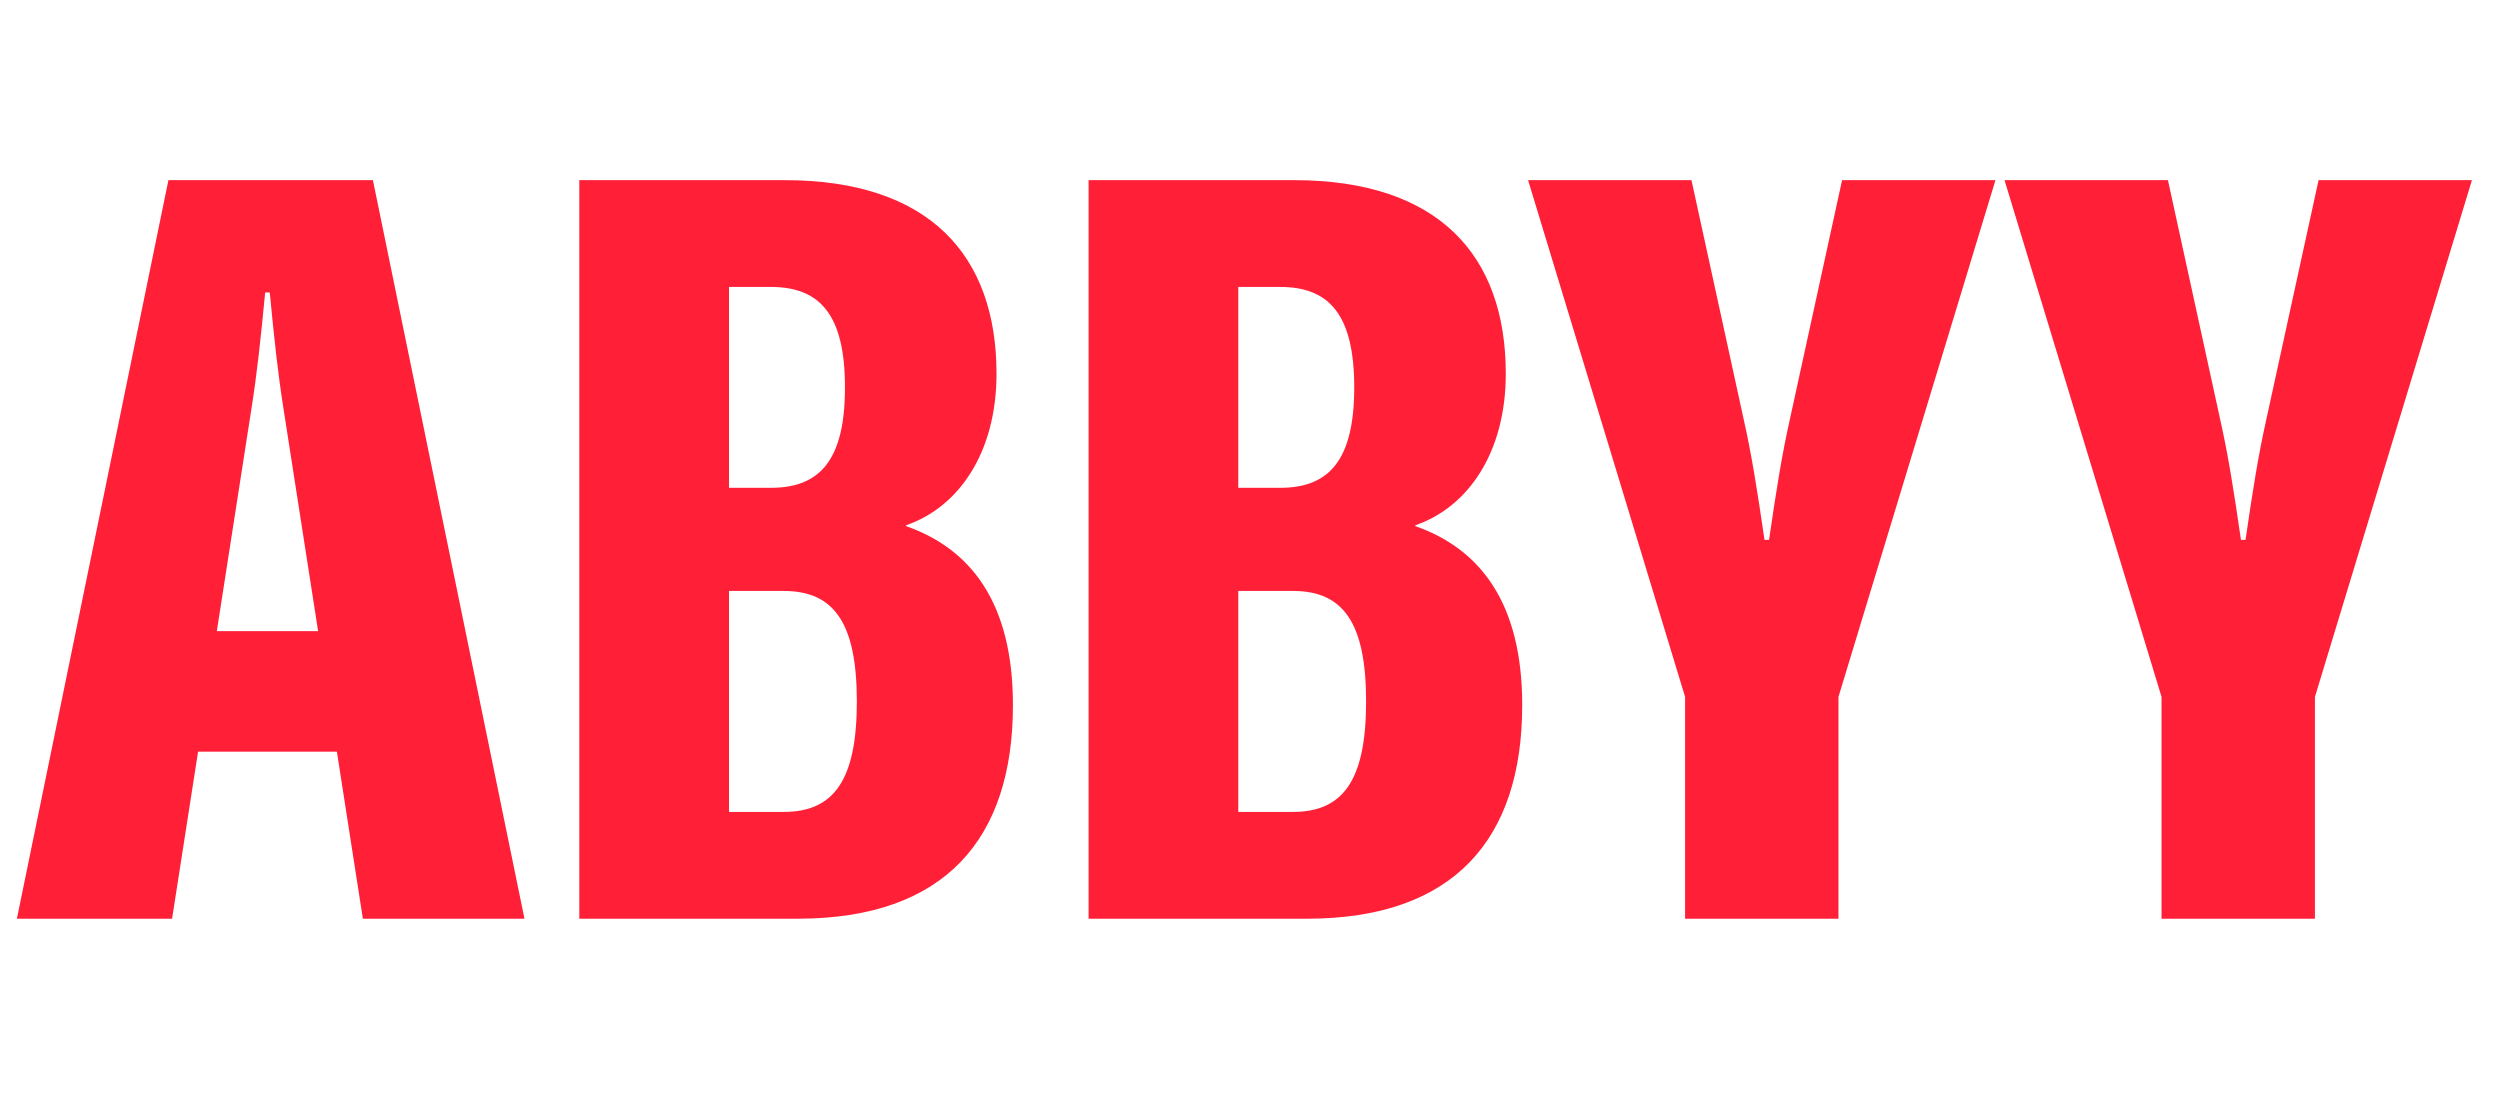
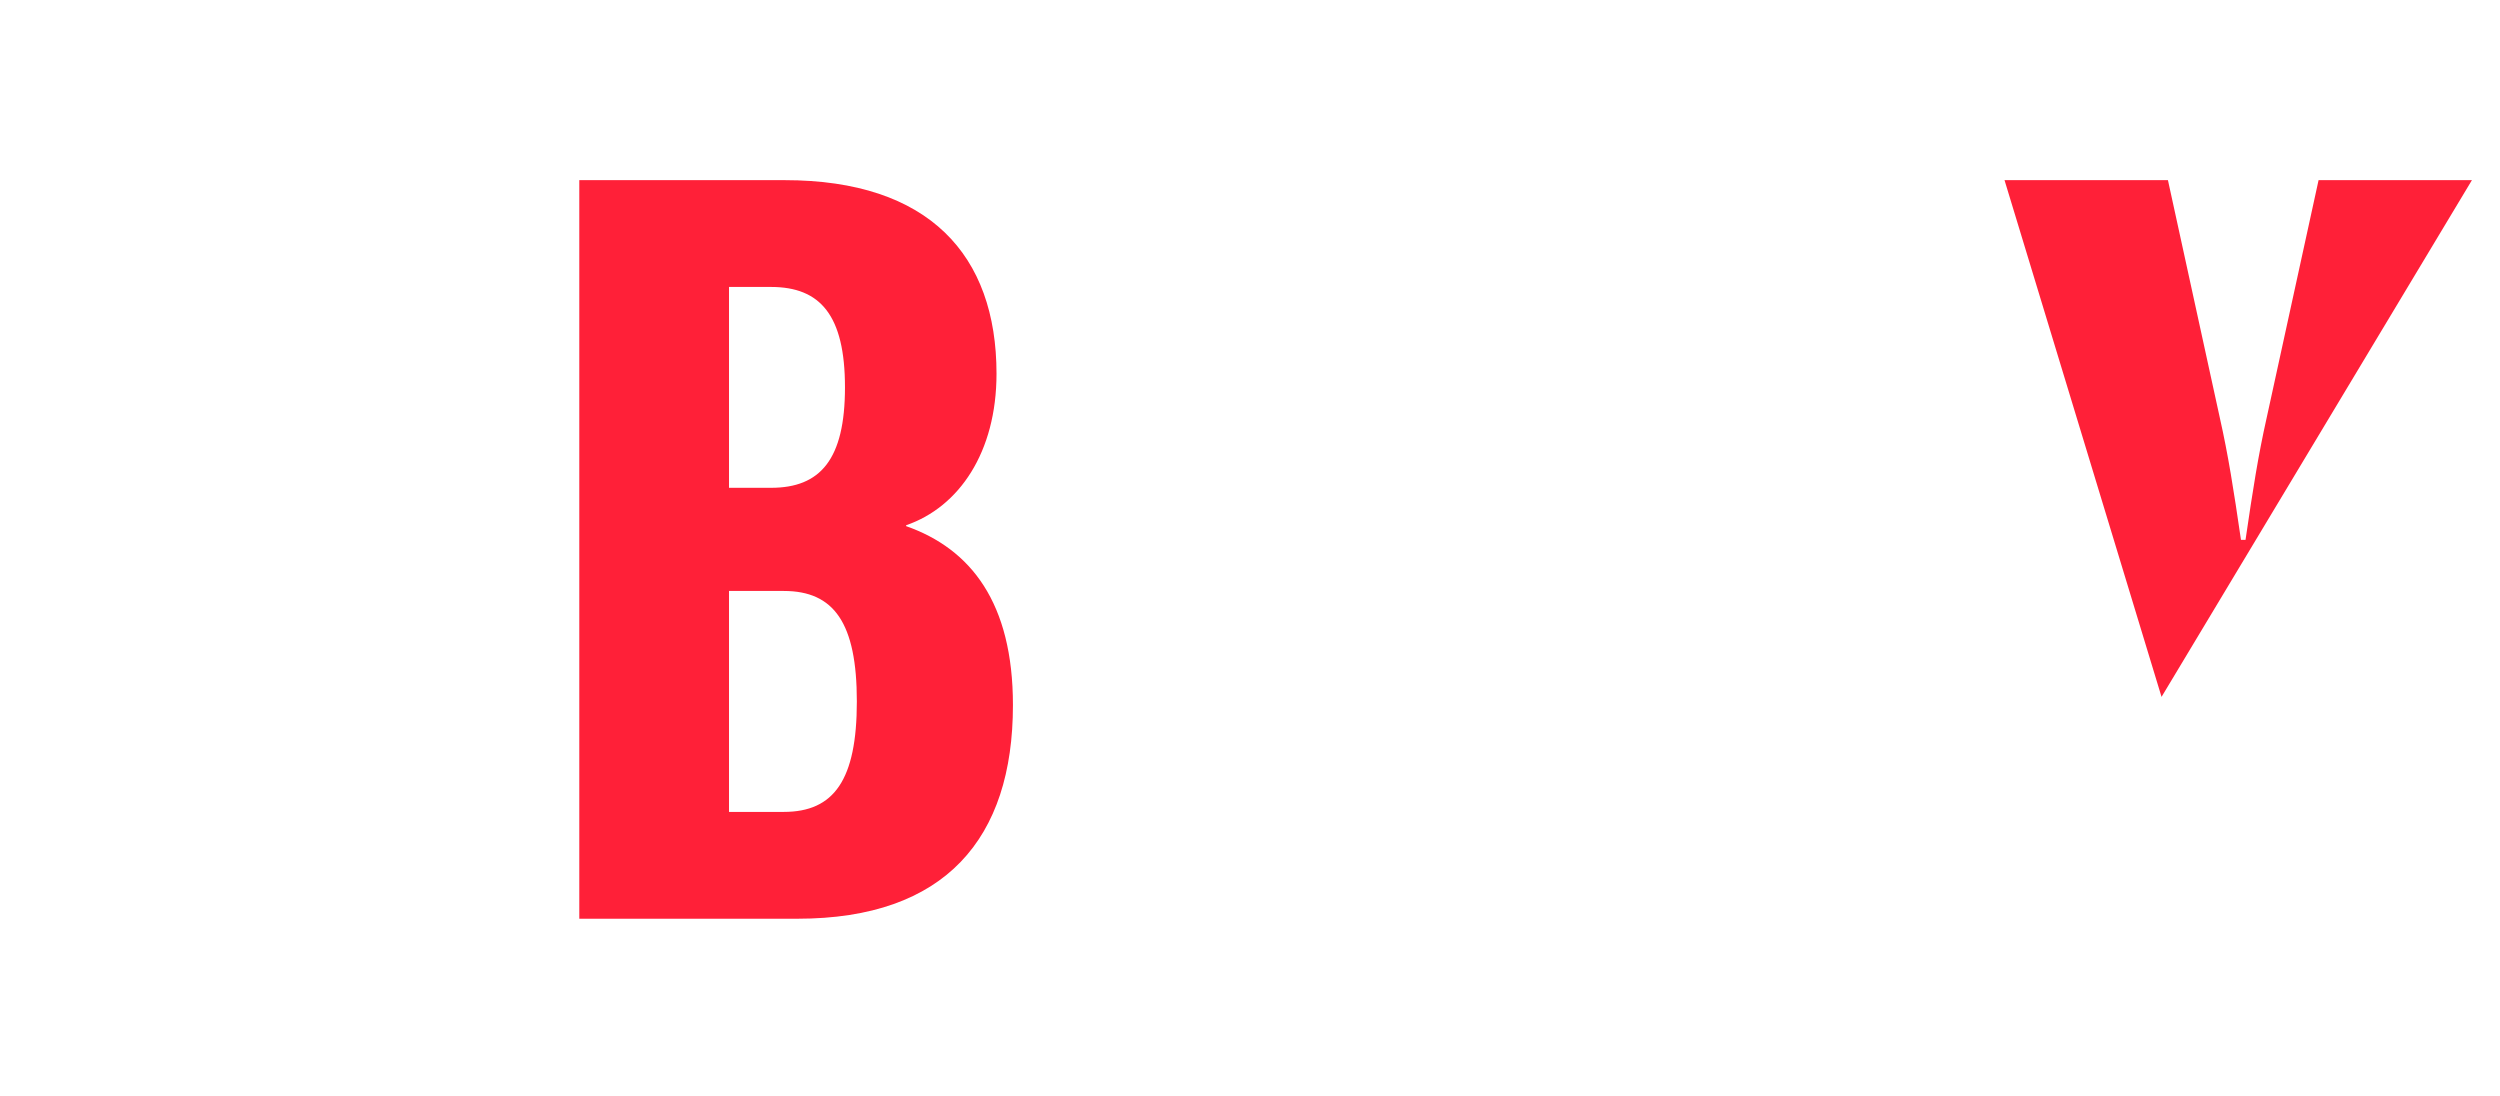
<svg xmlns="http://www.w3.org/2000/svg" width="114" height="50" viewBox="0 0 114 50" fill="none">
  <g clip-path="url(#clip0_8262_88183)">
-     <path d="M105.727 8.215L103.354 19.08C102.98 20.746 102.73 22.328 102.396 24.617H102.188C101.855 22.328 101.605 20.746 101.23 19.08L98.858 8.215H91.406L98.566 31.778V41.894H105.561V31.778L112.72 8.215H105.727Z" fill="#FF2038" />
-     <path d="M81.627 19.08C81.252 20.746 81.003 22.328 80.669 24.617H80.461C80.128 22.328 79.878 20.746 79.503 19.08L77.131 8.215H69.68L76.84 31.778V41.894H83.834V31.778L90.993 8.215H83.999L81.627 19.08Z" fill="#FF2038" />
-     <path d="M17.005 8.215H7.68L0.77 41.894H7.847L9.032 34.276H15.362L16.547 41.894H23.916L17.005 8.215ZM9.887 28.78L11.468 18.622C11.718 17.041 11.885 15.5 12.092 13.335H12.301C12.509 15.5 12.675 17.041 12.925 18.622L14.506 28.78H9.887Z" fill="#FF2038" />
+     <path d="M105.727 8.215L103.354 19.08C102.98 20.746 102.73 22.328 102.396 24.617H102.188C101.855 22.328 101.605 20.746 101.23 19.08L98.858 8.215H91.406L98.566 31.778V41.894V31.778L112.72 8.215H105.727Z" fill="#FF2038" />
    <path d="M41.32 23.992V23.951C43.735 23.119 45.441 20.621 45.441 17.041C45.441 11.628 42.361 8.215 35.783 8.215H26.416V41.894H36.365C43.11 41.894 46.19 38.231 46.19 32.153C46.19 27.49 44.276 25.033 41.32 23.992ZM33.243 13.085H35.159C37.407 13.085 38.531 14.376 38.531 17.665C38.531 20.953 37.407 22.244 35.159 22.244H33.243V13.085ZM35.741 37.023H33.243V26.948H35.741C38.031 26.948 39.072 28.406 39.072 31.986C39.072 35.566 38.031 37.023 35.741 37.023Z" fill="#FF2038" />
-     <path d="M64.542 23.992V23.951C66.957 23.119 68.664 20.621 68.664 17.041C68.664 11.628 65.583 8.215 59.005 8.215H49.639V41.894H59.588C66.332 41.894 69.413 38.231 69.413 32.153C69.413 27.49 67.498 25.033 64.542 23.992ZM56.466 13.085H58.381C60.63 13.085 61.753 14.376 61.753 17.665C61.753 20.953 60.63 22.244 58.381 22.244H56.466V13.085ZM58.964 37.023H56.466V26.948H58.964C61.254 26.948 62.294 28.406 62.294 31.986C62.294 35.566 61.254 37.023 58.964 37.023Z" fill="#FF2038" />
  </g>
  <defs>
    <clipPath id="clip0_8262_88183">
      <rect width="113.386" height="49.396" fill="white" transform="translate(0.176 0.238)" />
    </clipPath>
  </defs>
</svg>